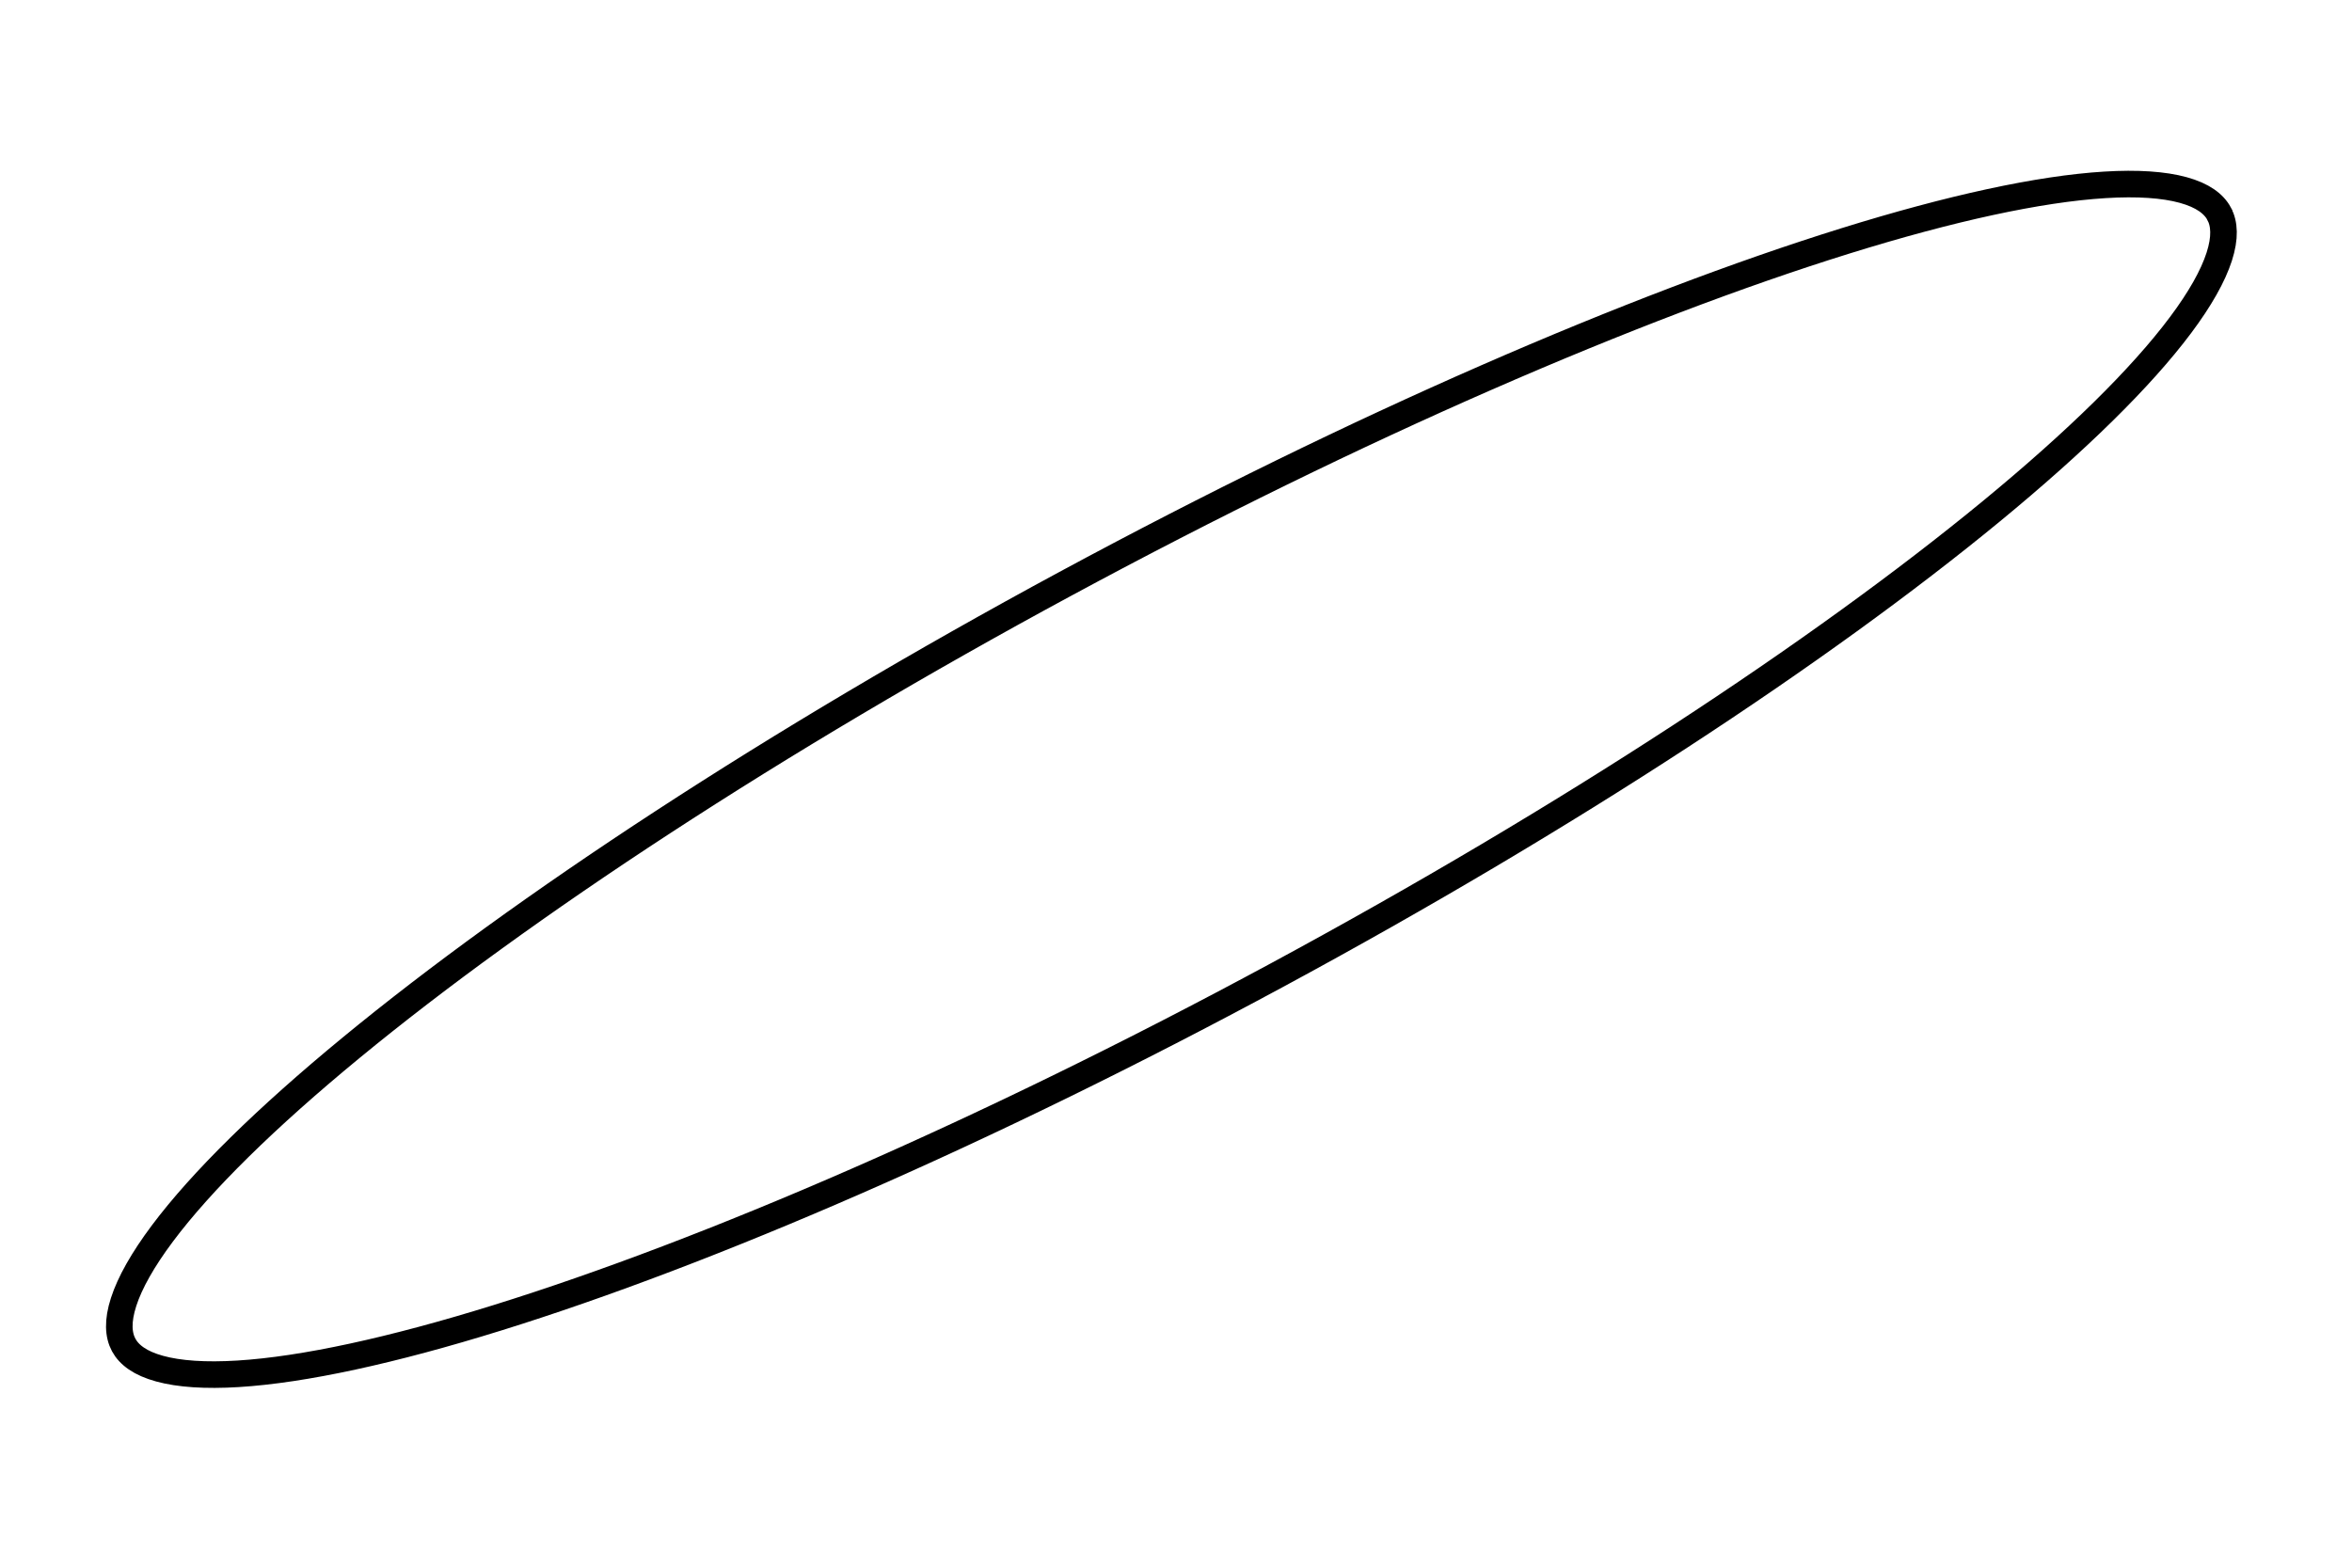
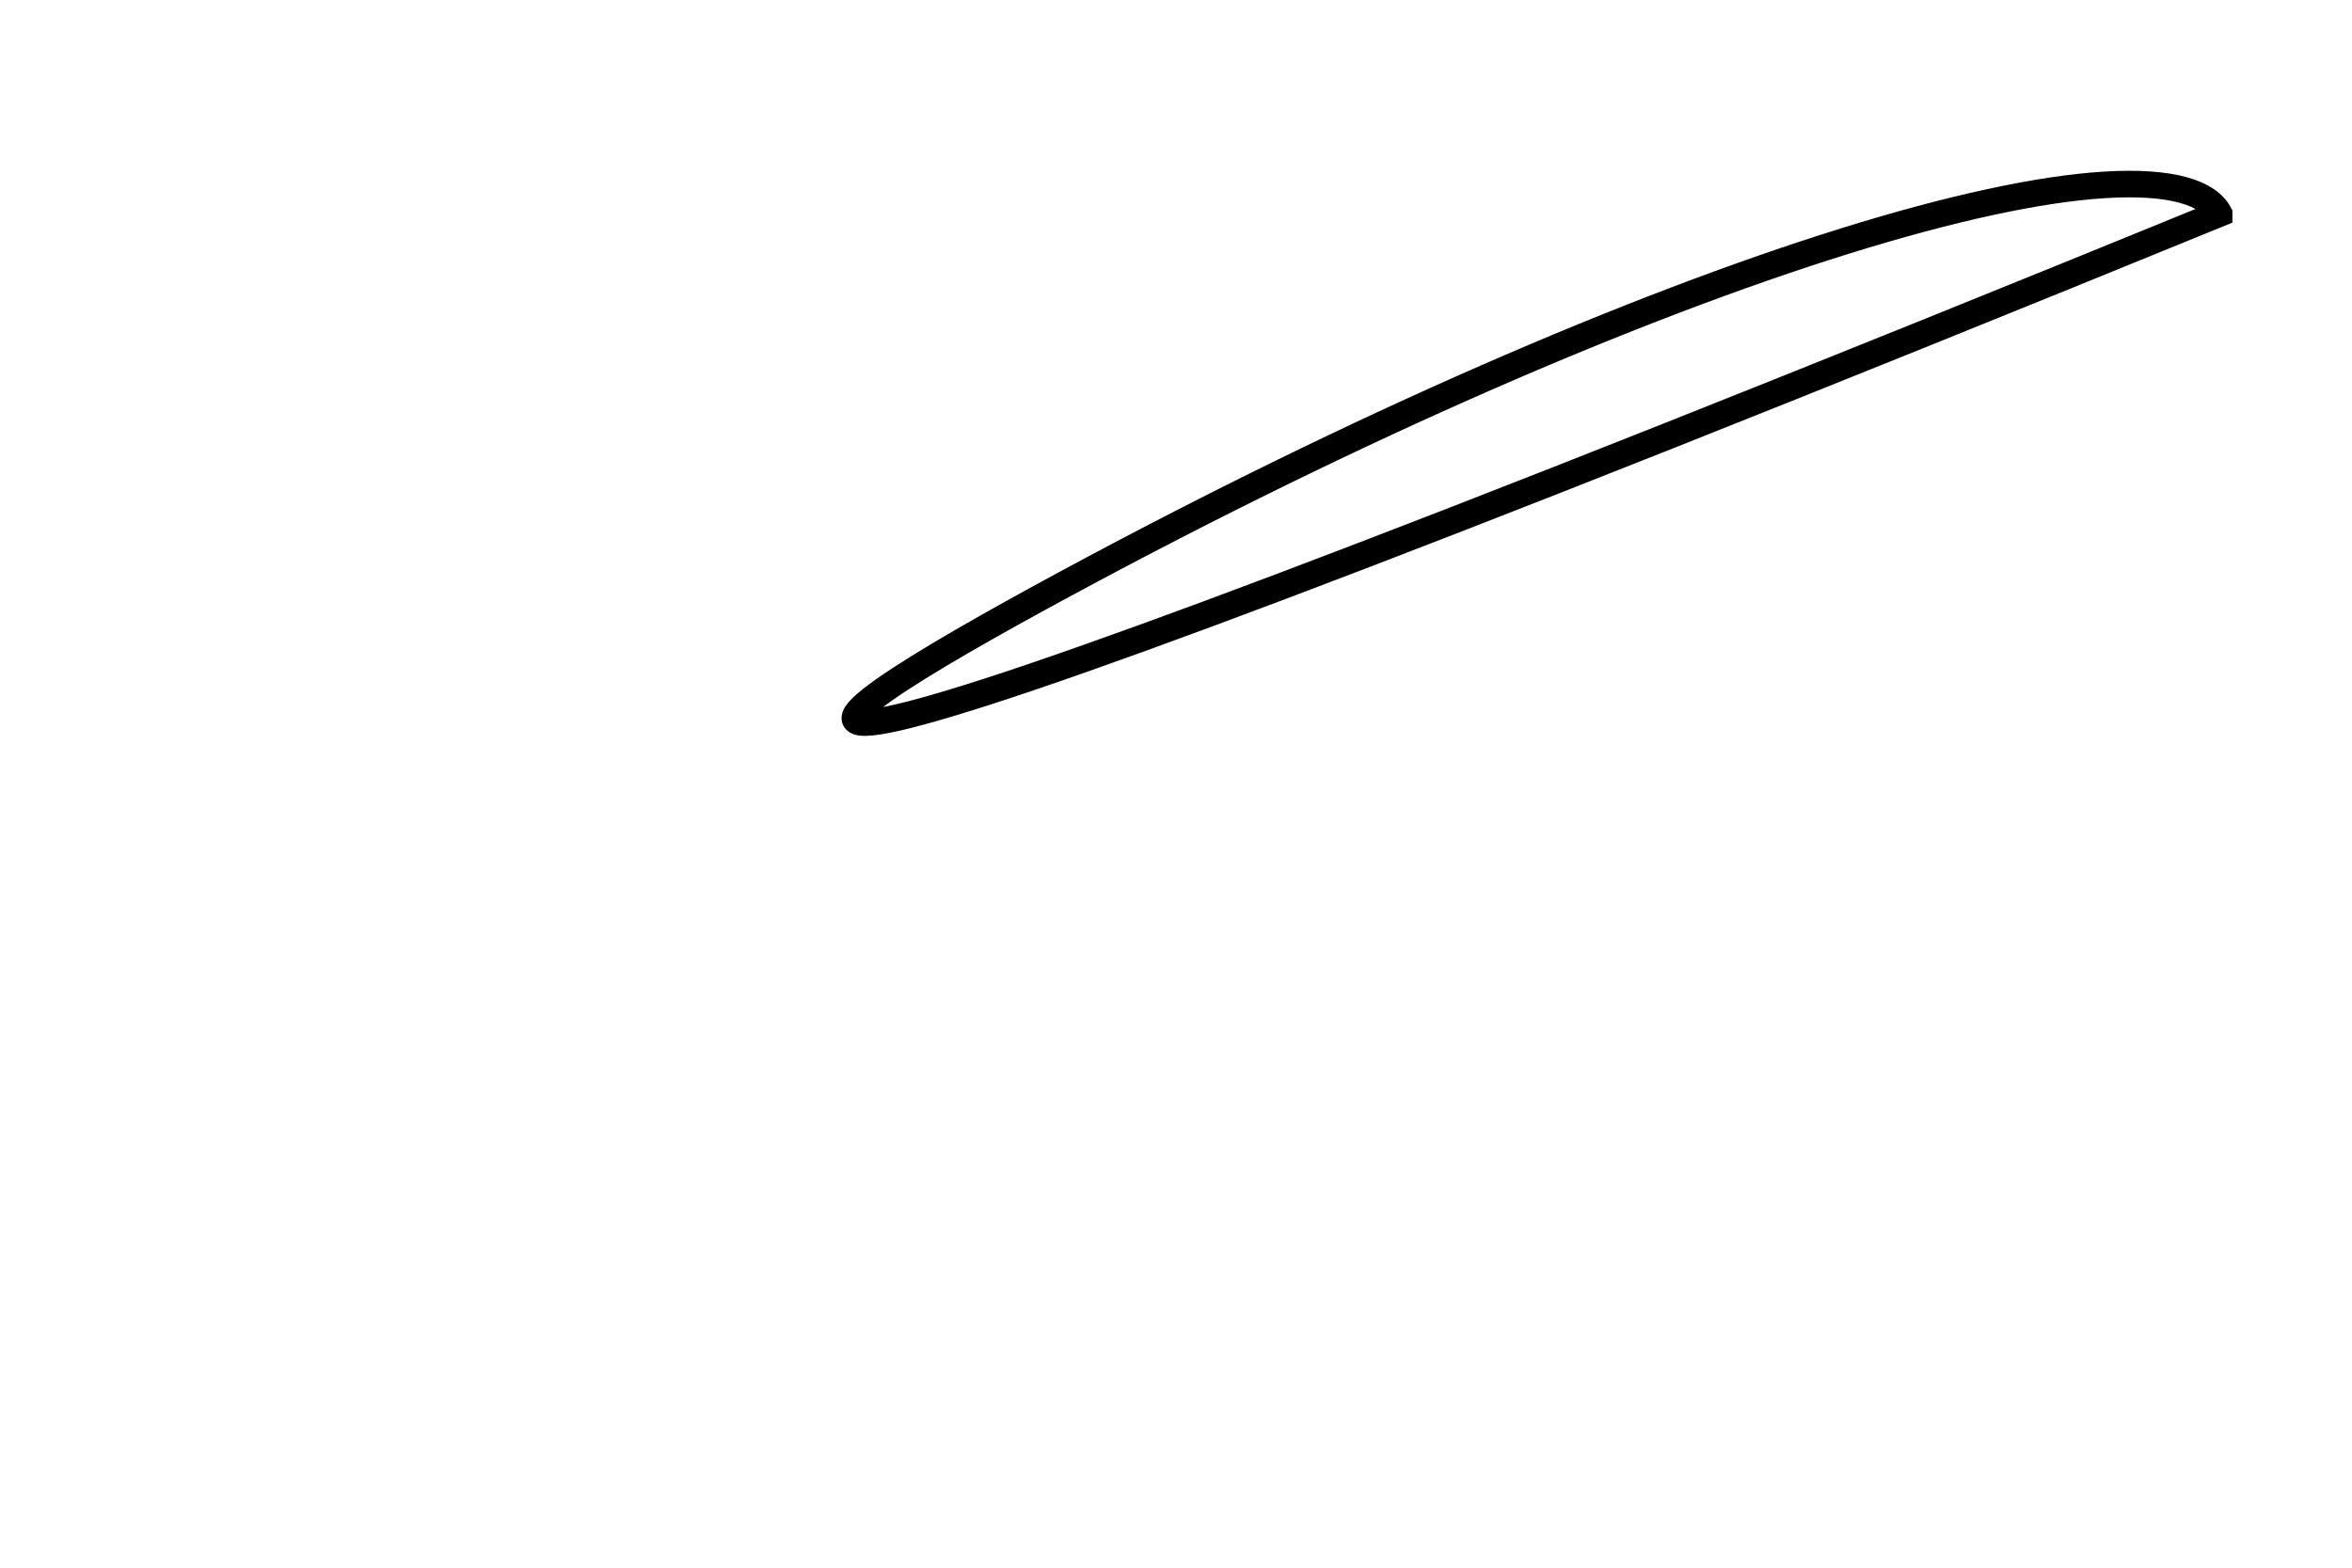
<svg xmlns="http://www.w3.org/2000/svg" width="177" height="118" fill="none">
-   <path d="M167 16.086c.405.75.473 1.796.008 3.238-.466 1.443-1.433 3.168-2.913 5.147-2.956 3.953-7.815 8.728-14.241 14.015-12.838 10.563-31.768 23.039-53.745 34.906-21.976 11.867-42.79 20.853-58.665 25.794-7.946 2.473-14.603 3.917-19.53 4.221-2.466.152-4.439.014-5.9-.388-1.462-.401-2.3-1.031-2.705-1.782-.405-.751-.473-1.796-.007-3.238.466-1.443 1.433-3.169 2.912-5.148 2.956-3.952 7.815-8.727 14.241-14.014C39.294 68.273 58.224 55.797 80.2 43.93c21.977-11.867 42.791-20.853 58.666-25.795 7.945-2.473 14.603-3.917 19.529-4.22 2.466-.153 4.439-.014 5.901.387 1.462.402 2.299 1.032 2.704 1.783z" stroke="#000" stroke-width="2" />
+   <path d="M167 16.086C39.294 68.273 58.224 55.797 80.2 43.93c21.977-11.867 42.791-20.853 58.666-25.795 7.945-2.473 14.603-3.917 19.529-4.22 2.466-.153 4.439-.014 5.901.387 1.462.402 2.299 1.032 2.704 1.783z" stroke="#000" stroke-width="2" />
</svg>